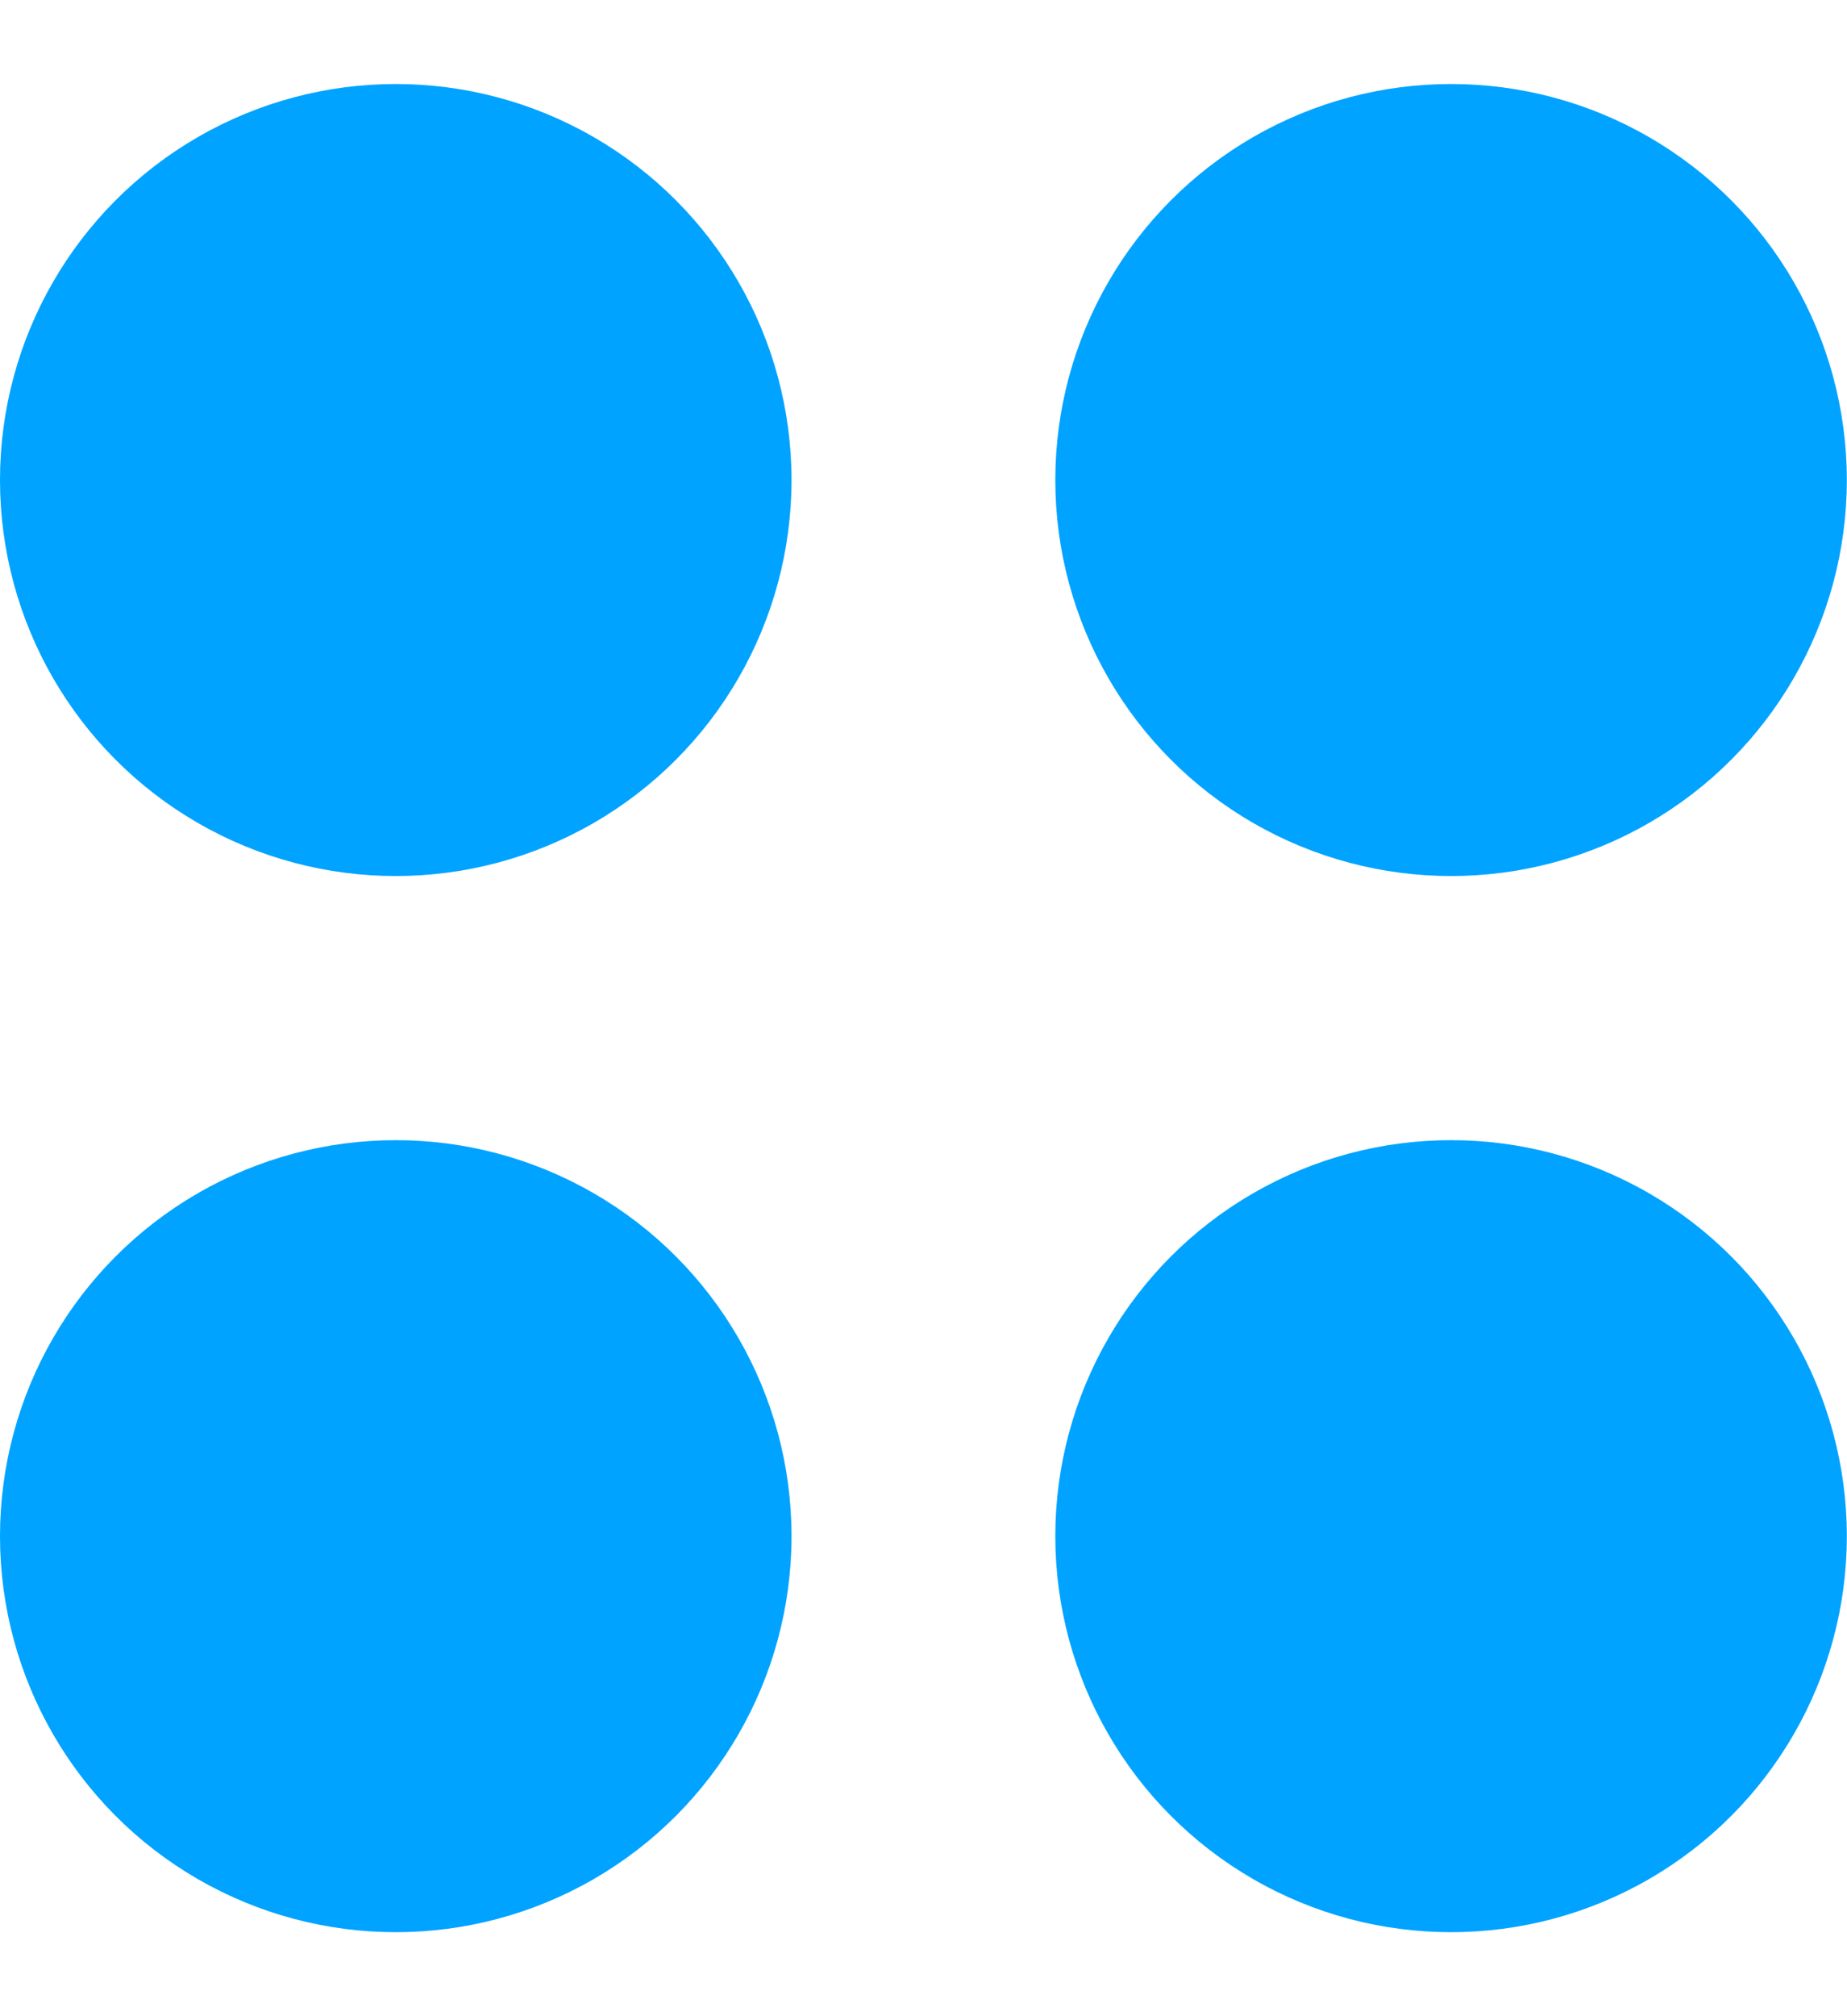
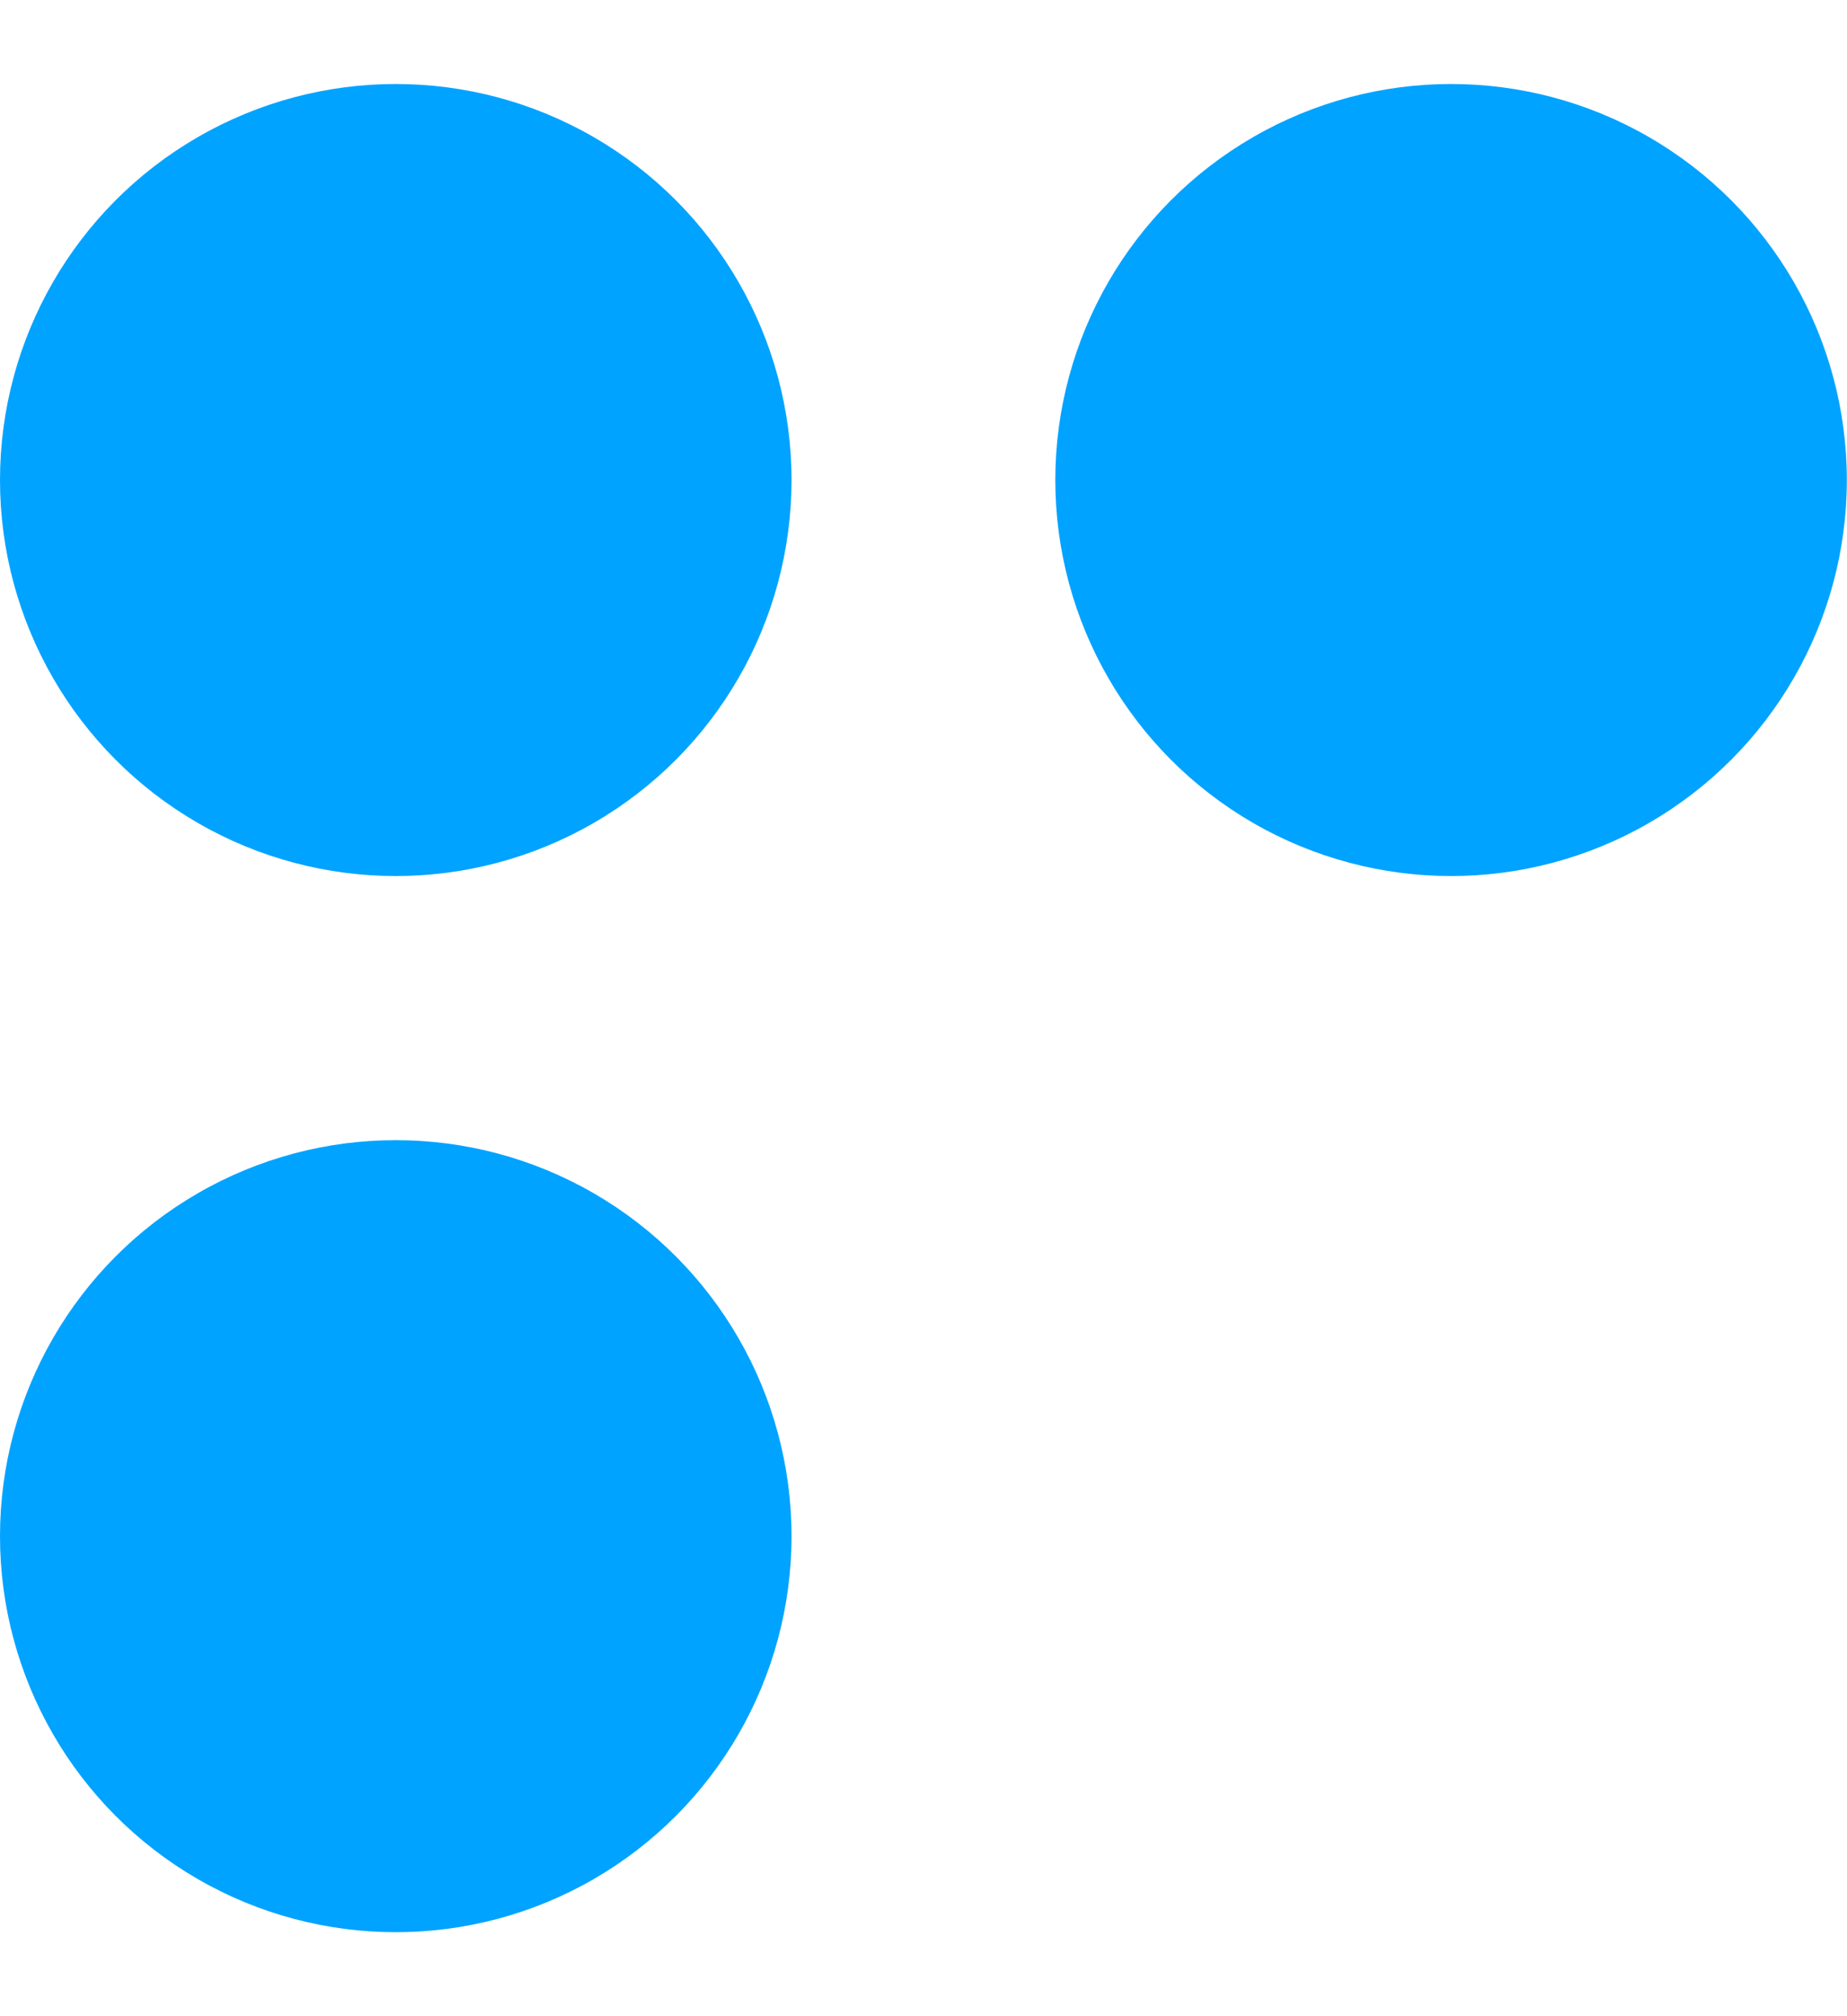
<svg xmlns="http://www.w3.org/2000/svg" width="11" height="12" viewBox="0 0 11 12" fill="none">
  <g id="Group 722">
    <circle id="Ellipse 183" cx="2.357" cy="2.857" r="2.357" fill="#00A3FF" />
    <circle id="Ellipse 184" cx="8.642" cy="2.857" r="2.357" fill="#00A3FF" />
    <circle id="Ellipse 185" cx="2.357" cy="9.143" r="2.357" fill="#00A3FF" />
-     <circle id="Ellipse 186" cx="8.642" cy="9.143" r="2.357" fill="#00A3FF" />
  </g>
</svg>